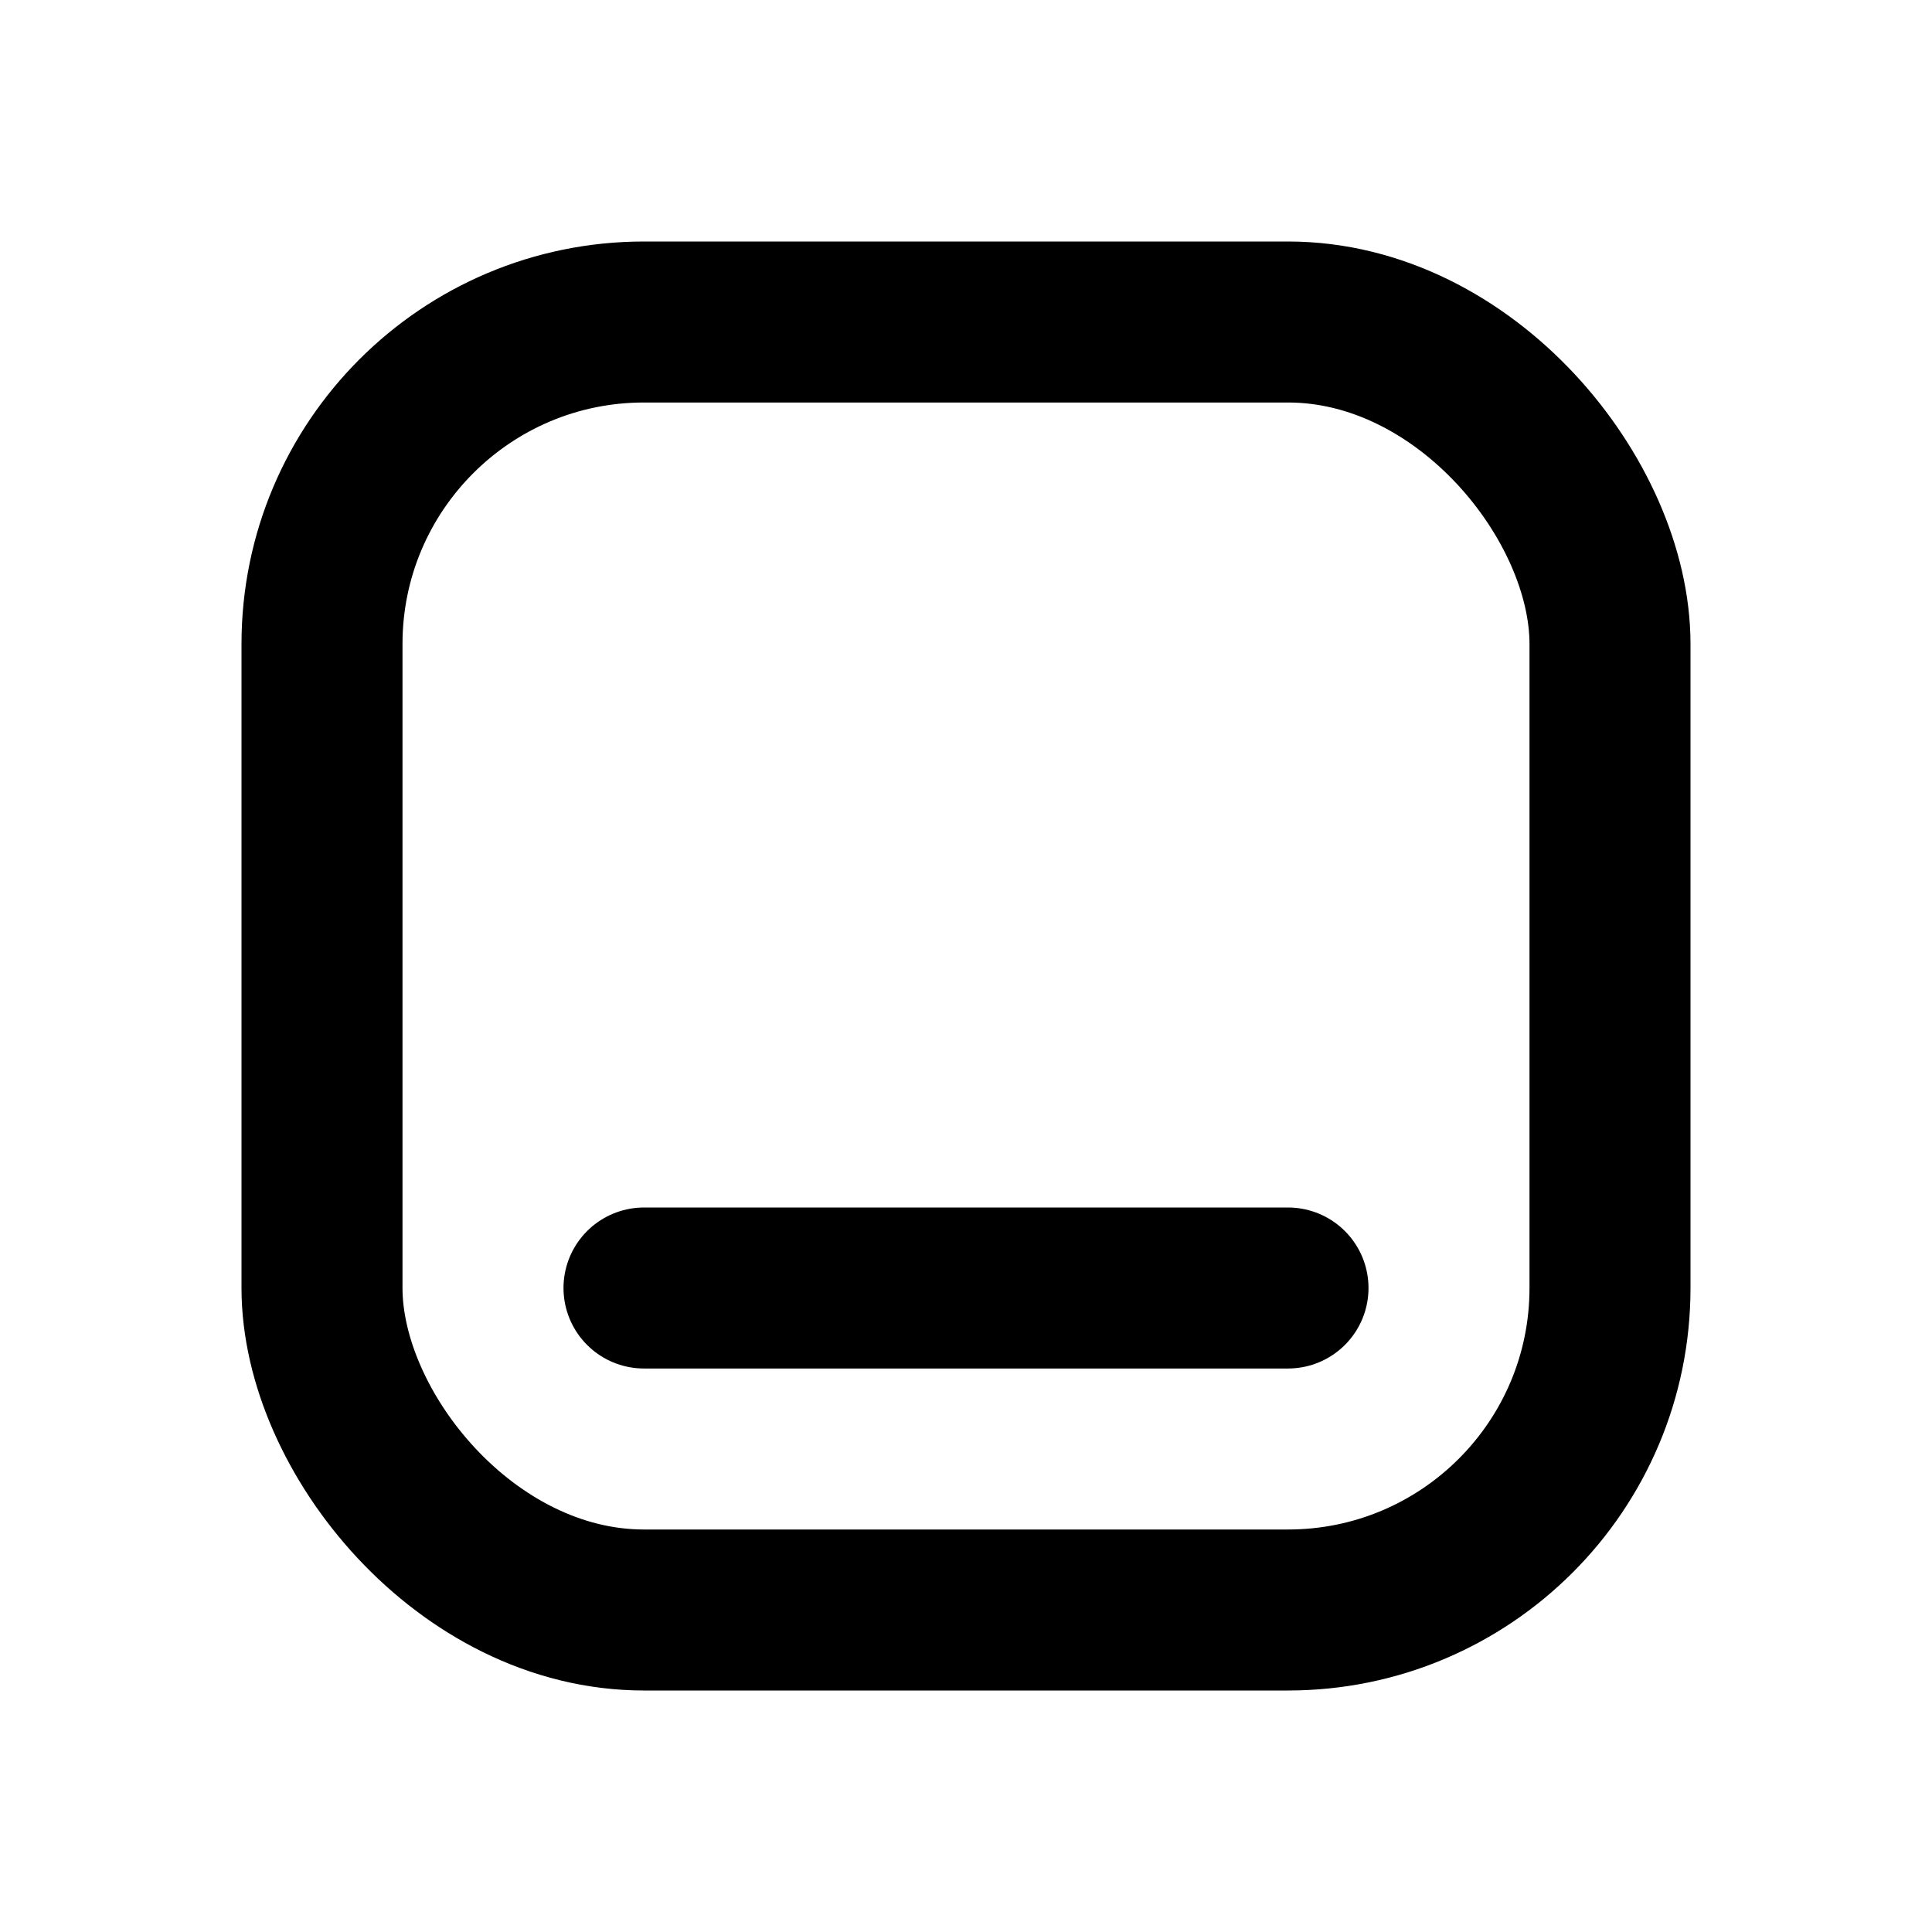
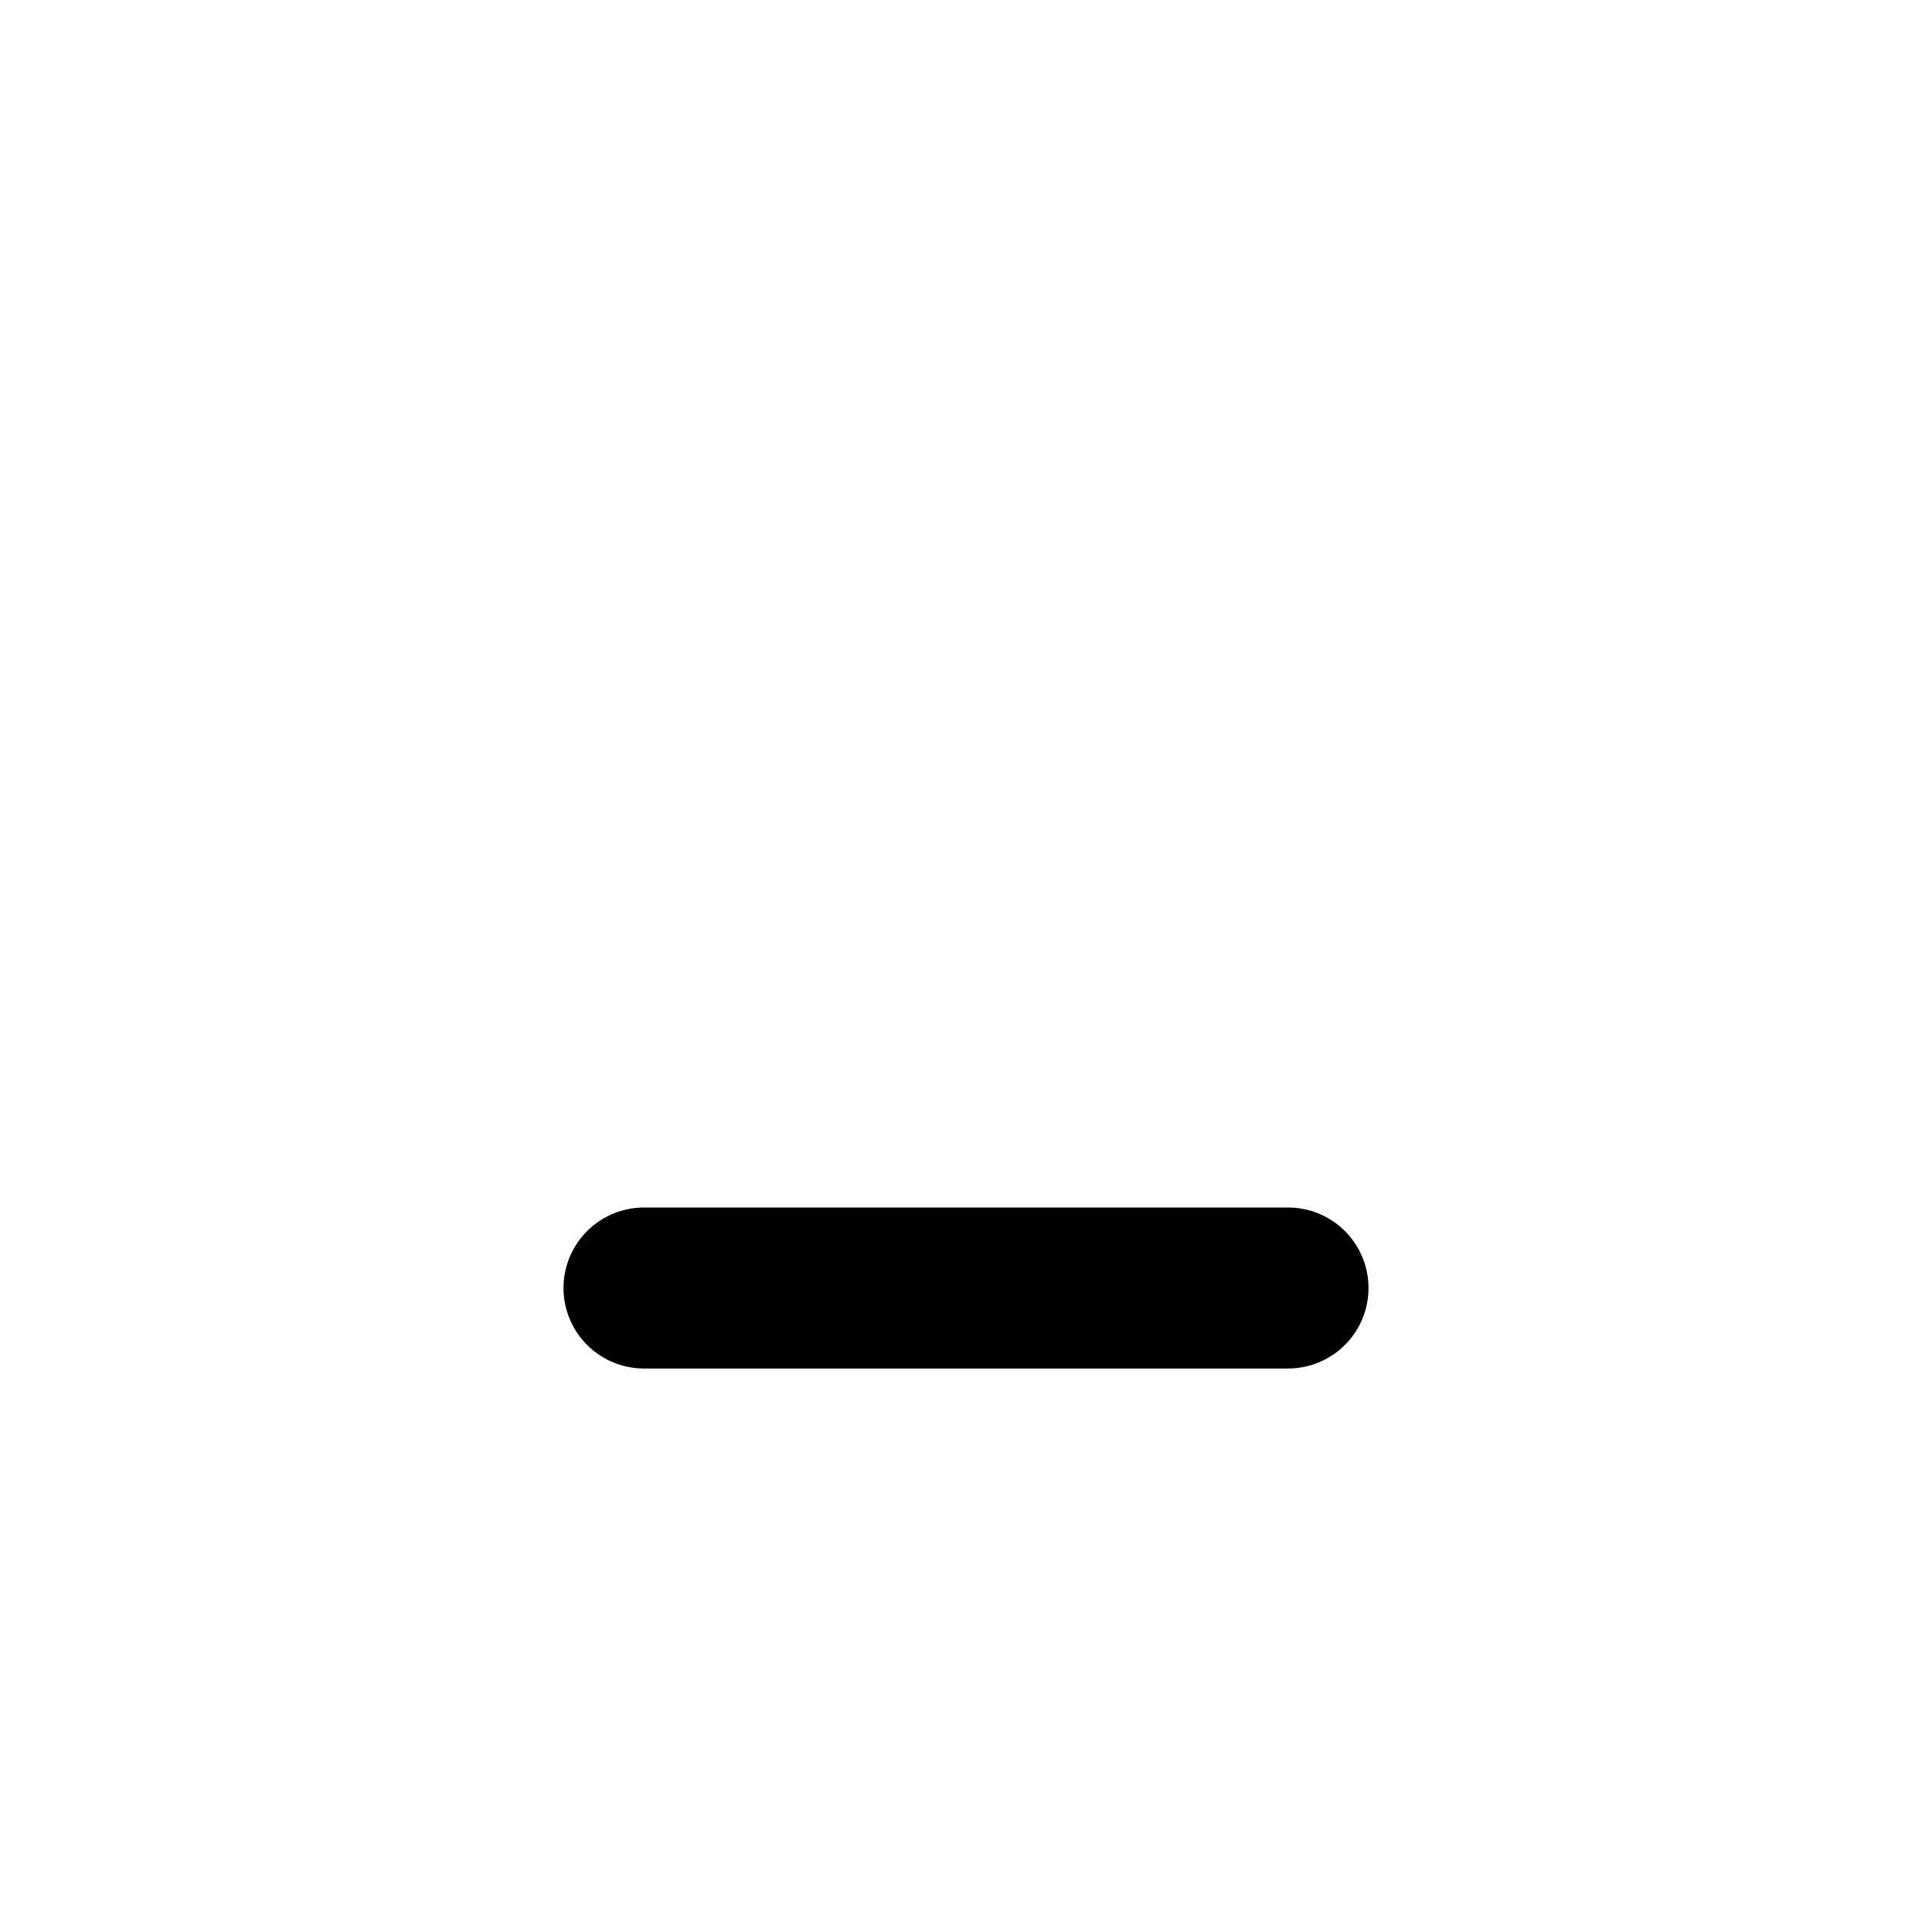
<svg xmlns="http://www.w3.org/2000/svg" id="simple_mode" width="24" height="24" viewBox="0 0 24 24" fill="none">
  <path d="M16 16H8" stroke="currentColor" stroke-width="2" stroke-linecap="round" stroke-linejoin="round" />
-   <rect x="4" y="4" width="16" height="16" rx="4" stroke="currentColor" stroke-width="2" stroke-linecap="round" stroke-linejoin="round" />
</svg>